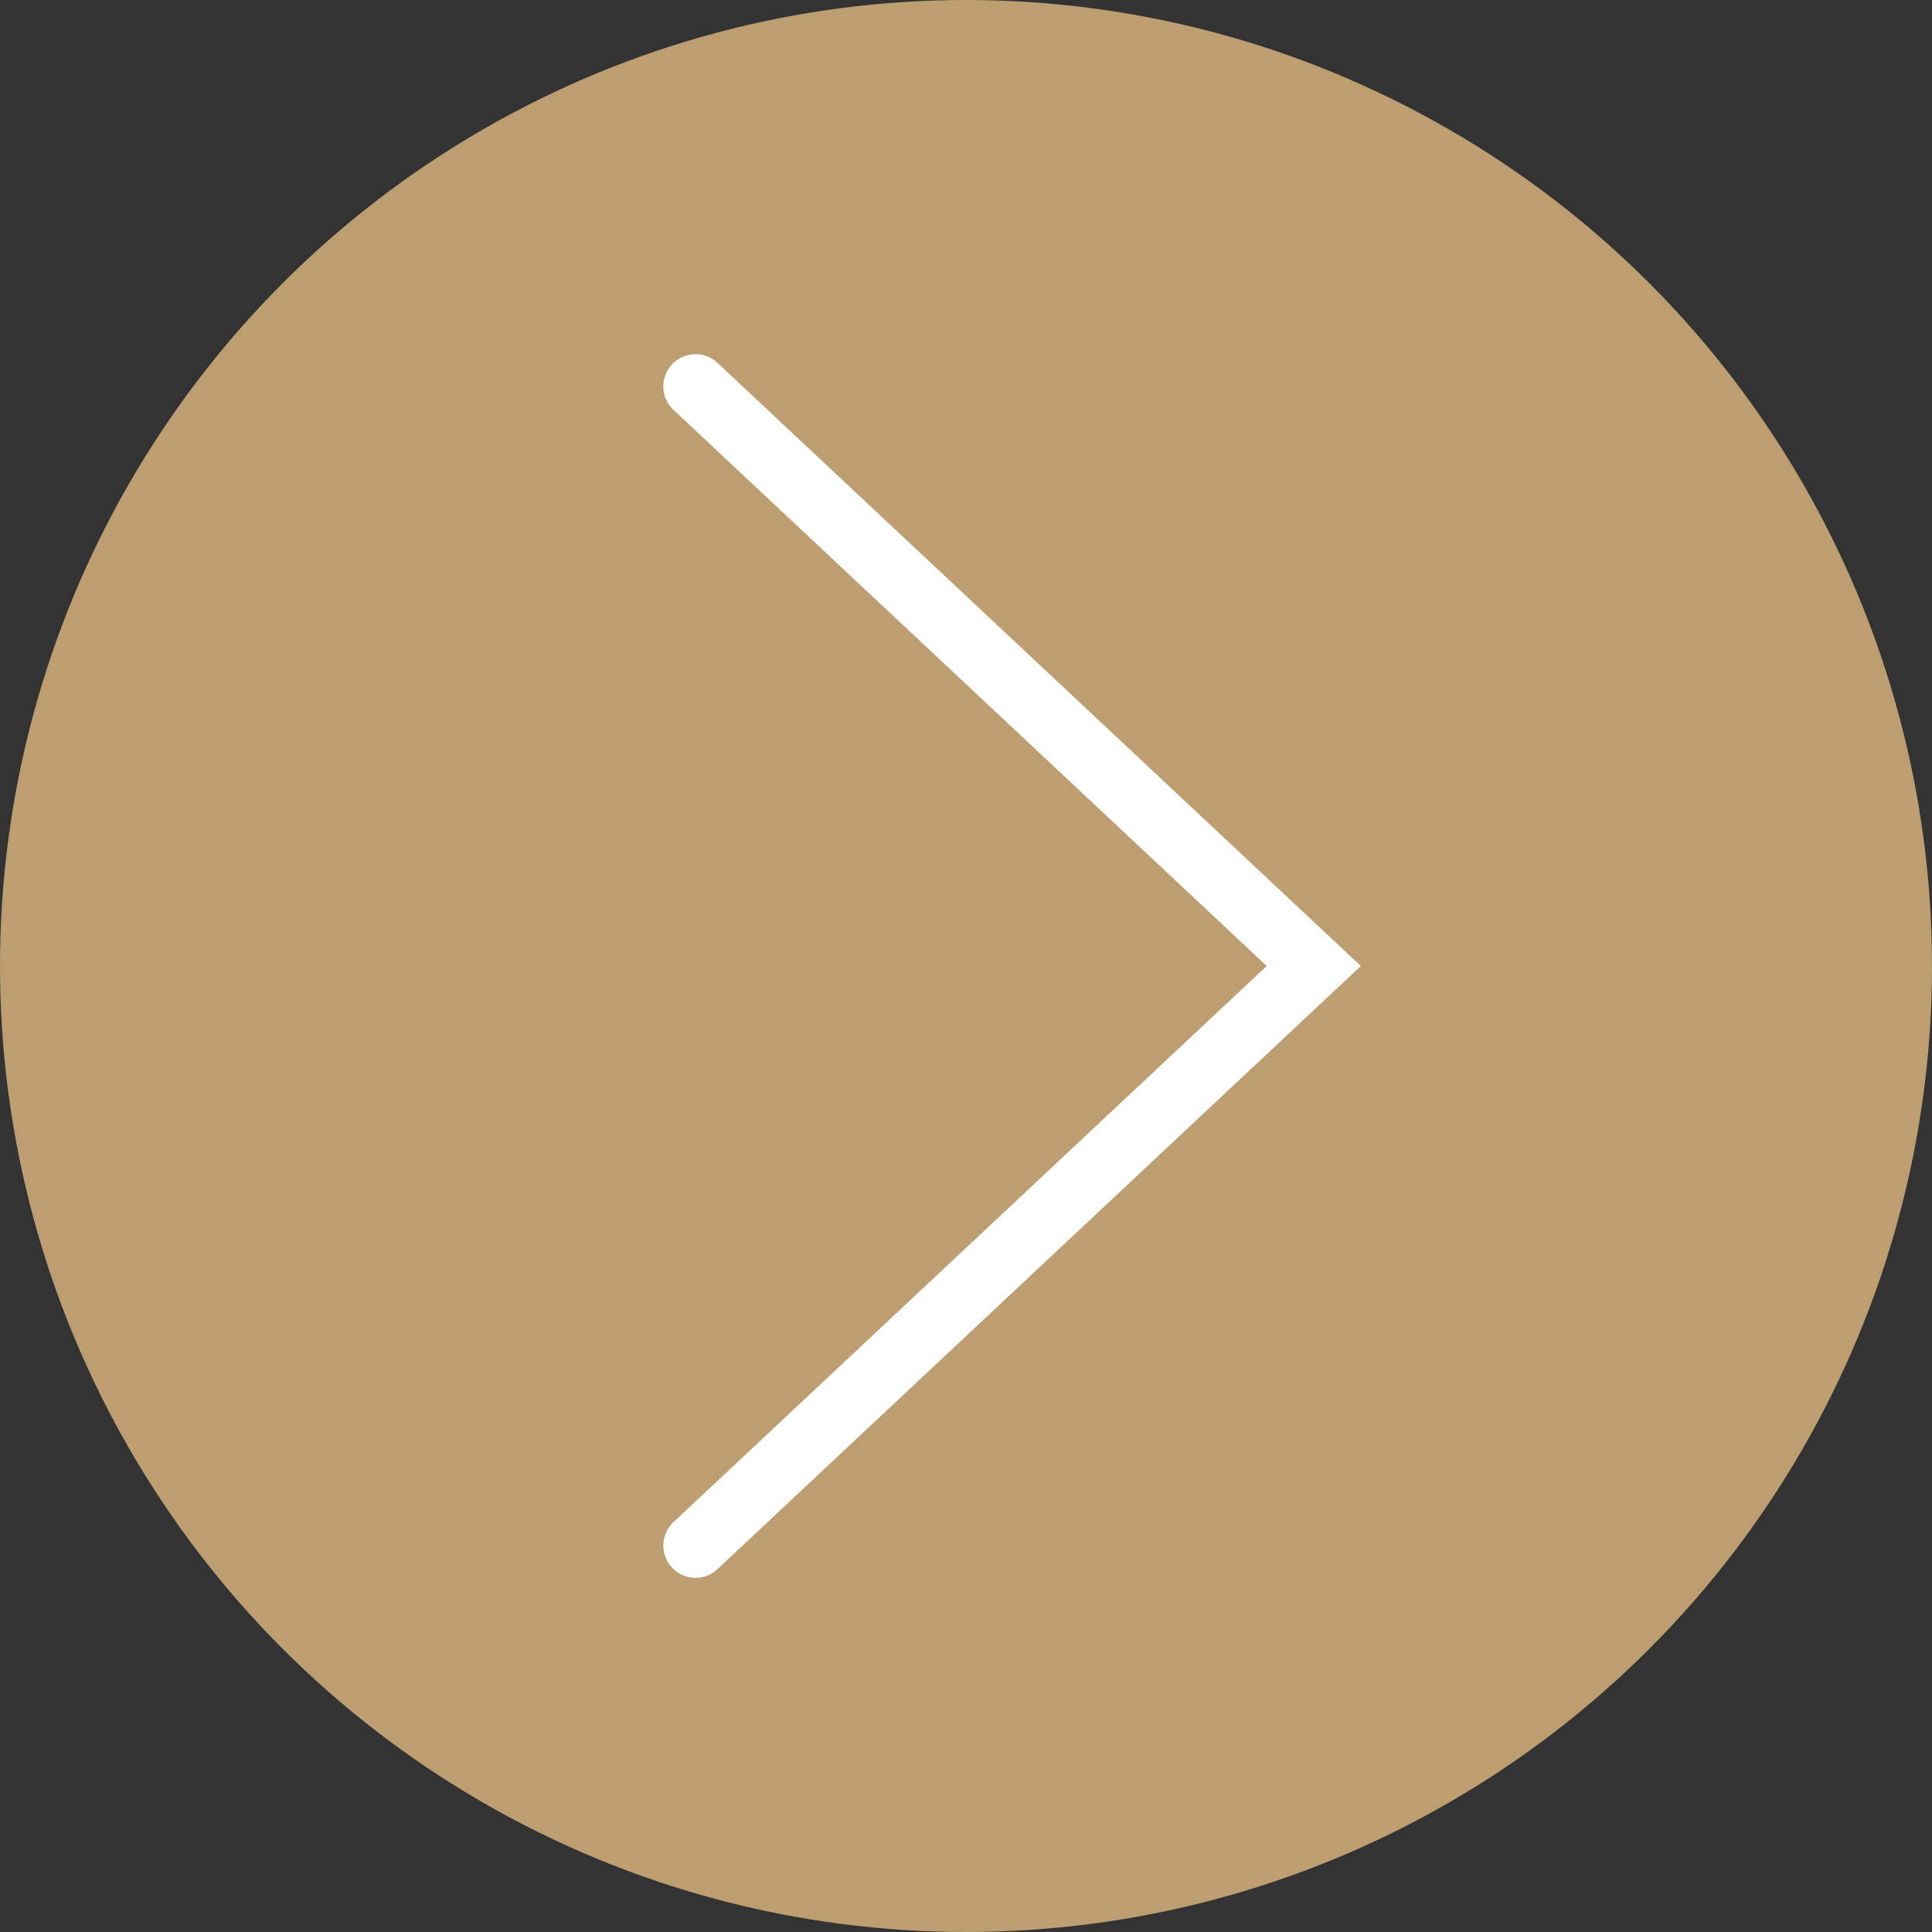
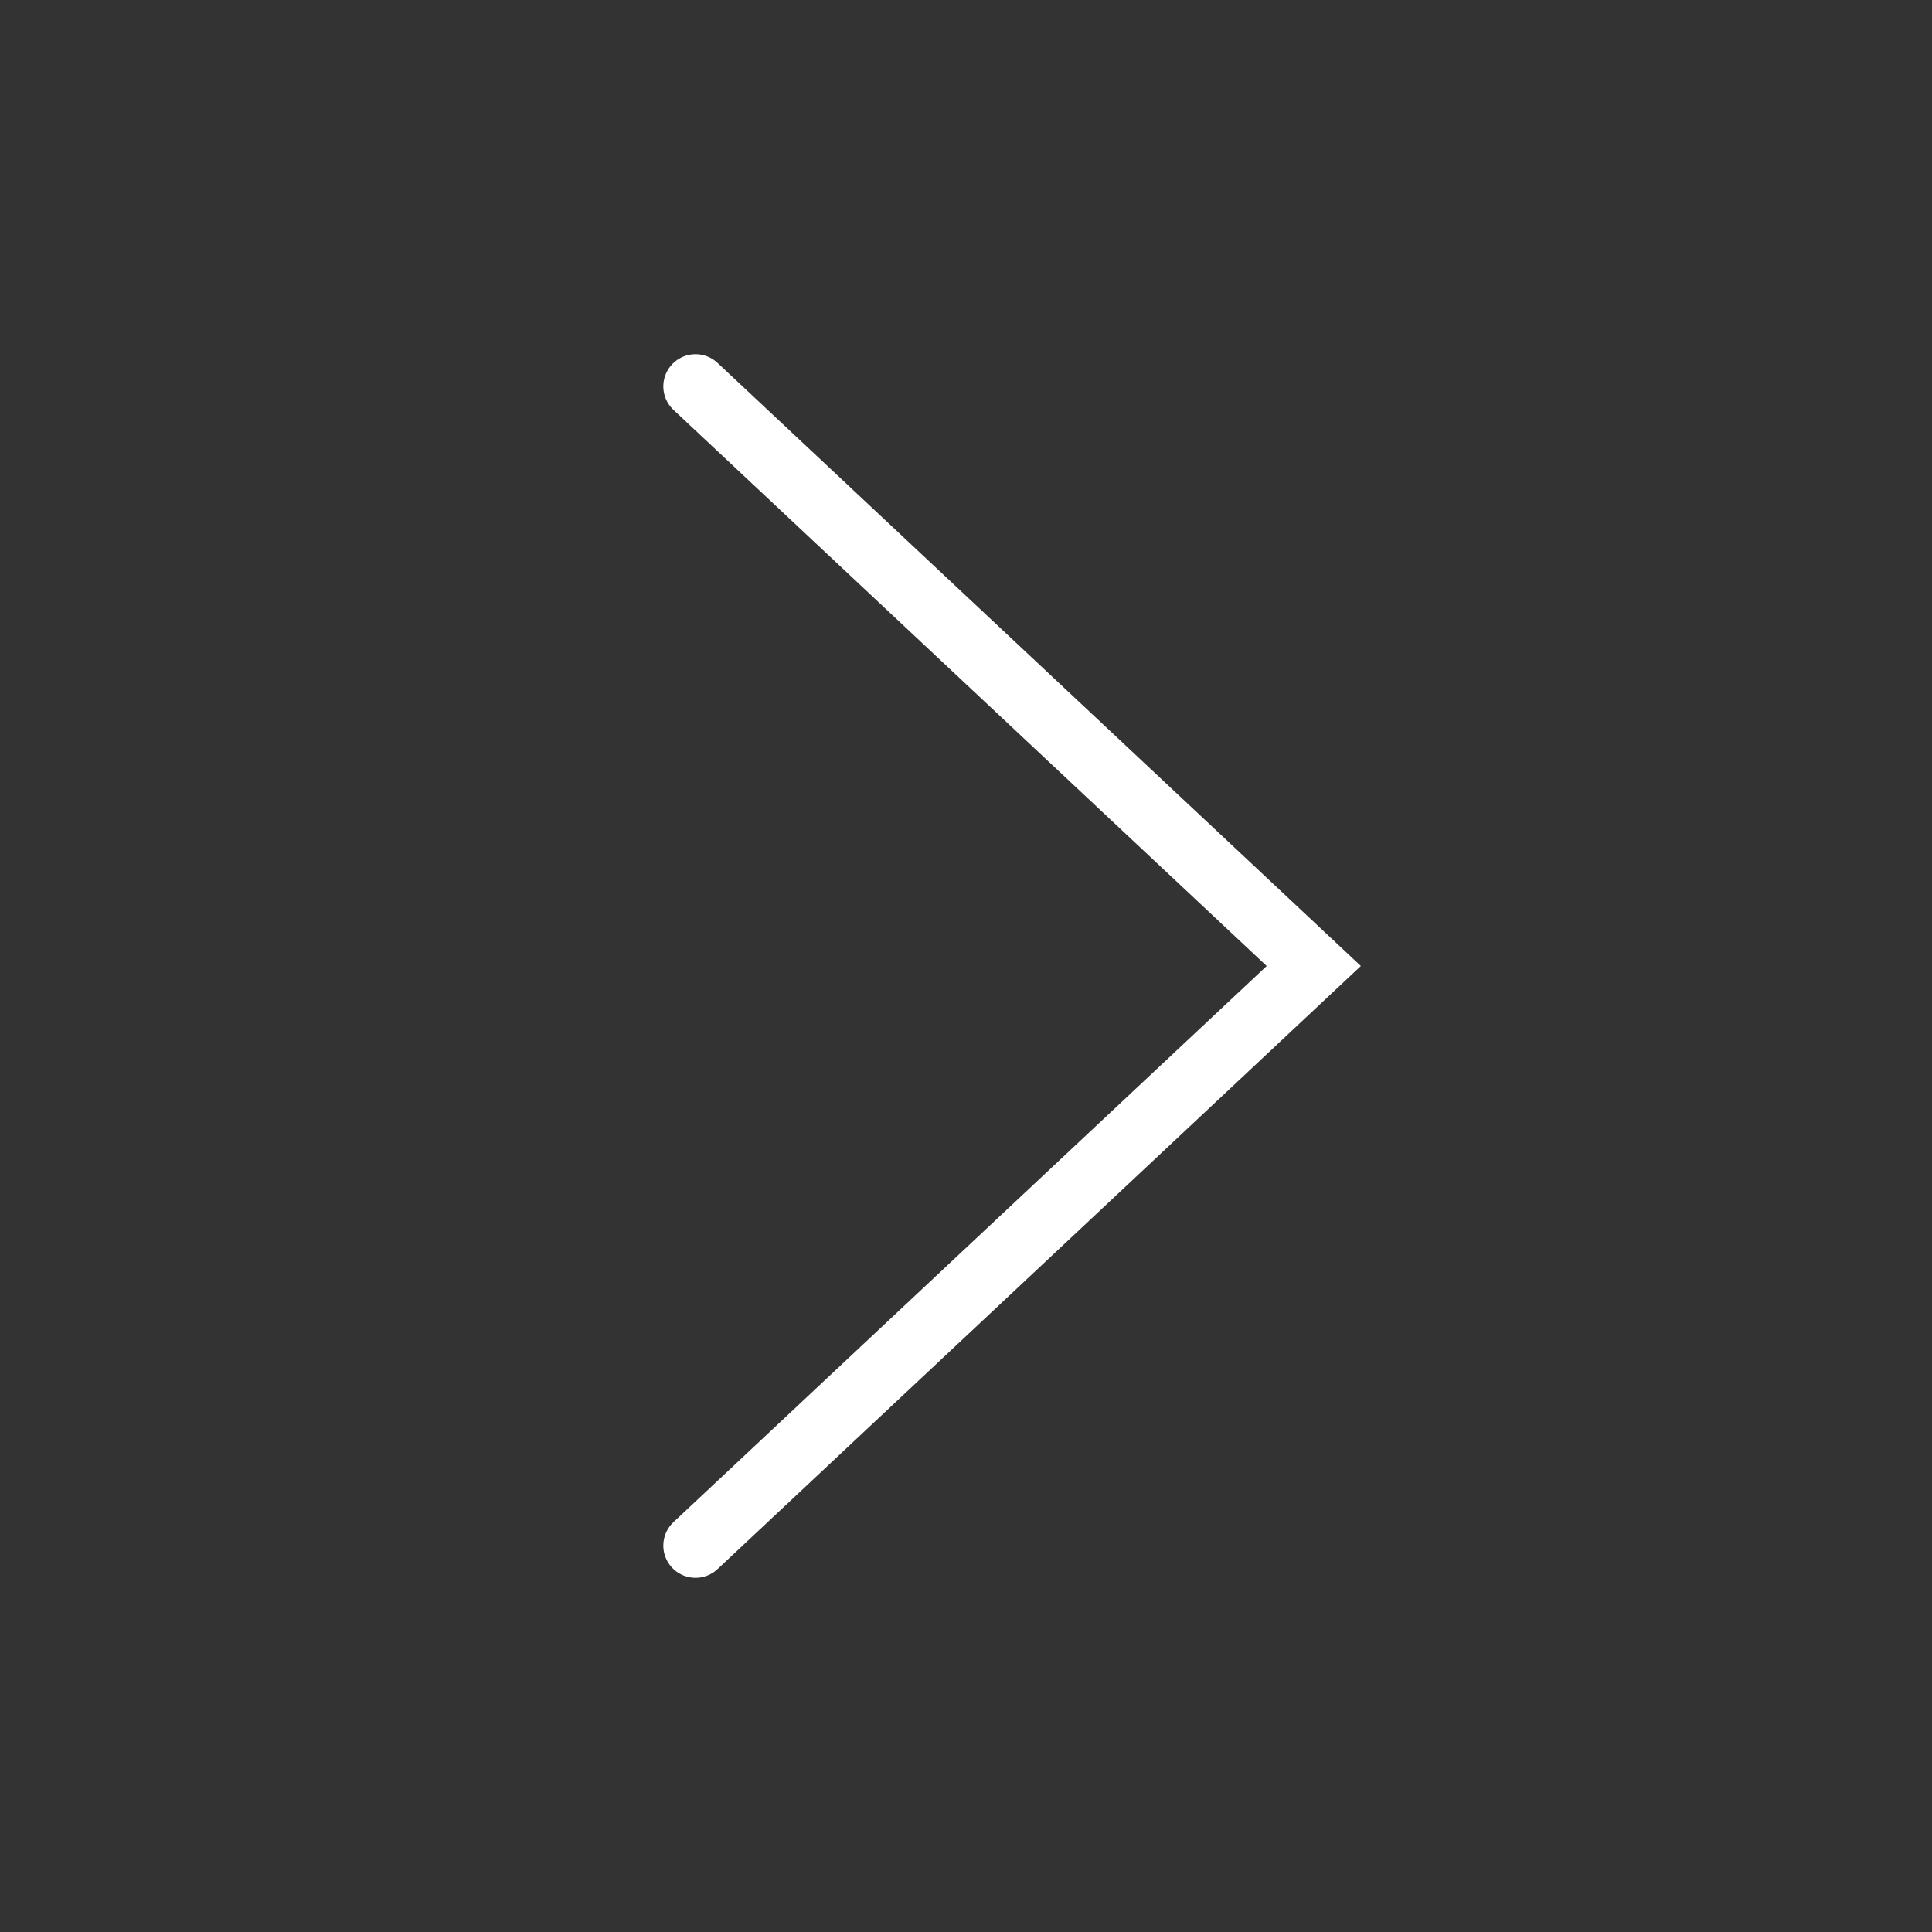
<svg xmlns="http://www.w3.org/2000/svg" width="30" height="30" viewBox="0 0 30 30" fill="none">
  <rect x="0" y="0" width="30" height="30" fill="#333333" stroke="none" />
-   <circle cx="15" cy="15" r="15" fill="#BC9E70" />
  <path d="M10.8 24L20.4 15L10.8 6" stroke="white" stroke-linecap="round" />
</svg>